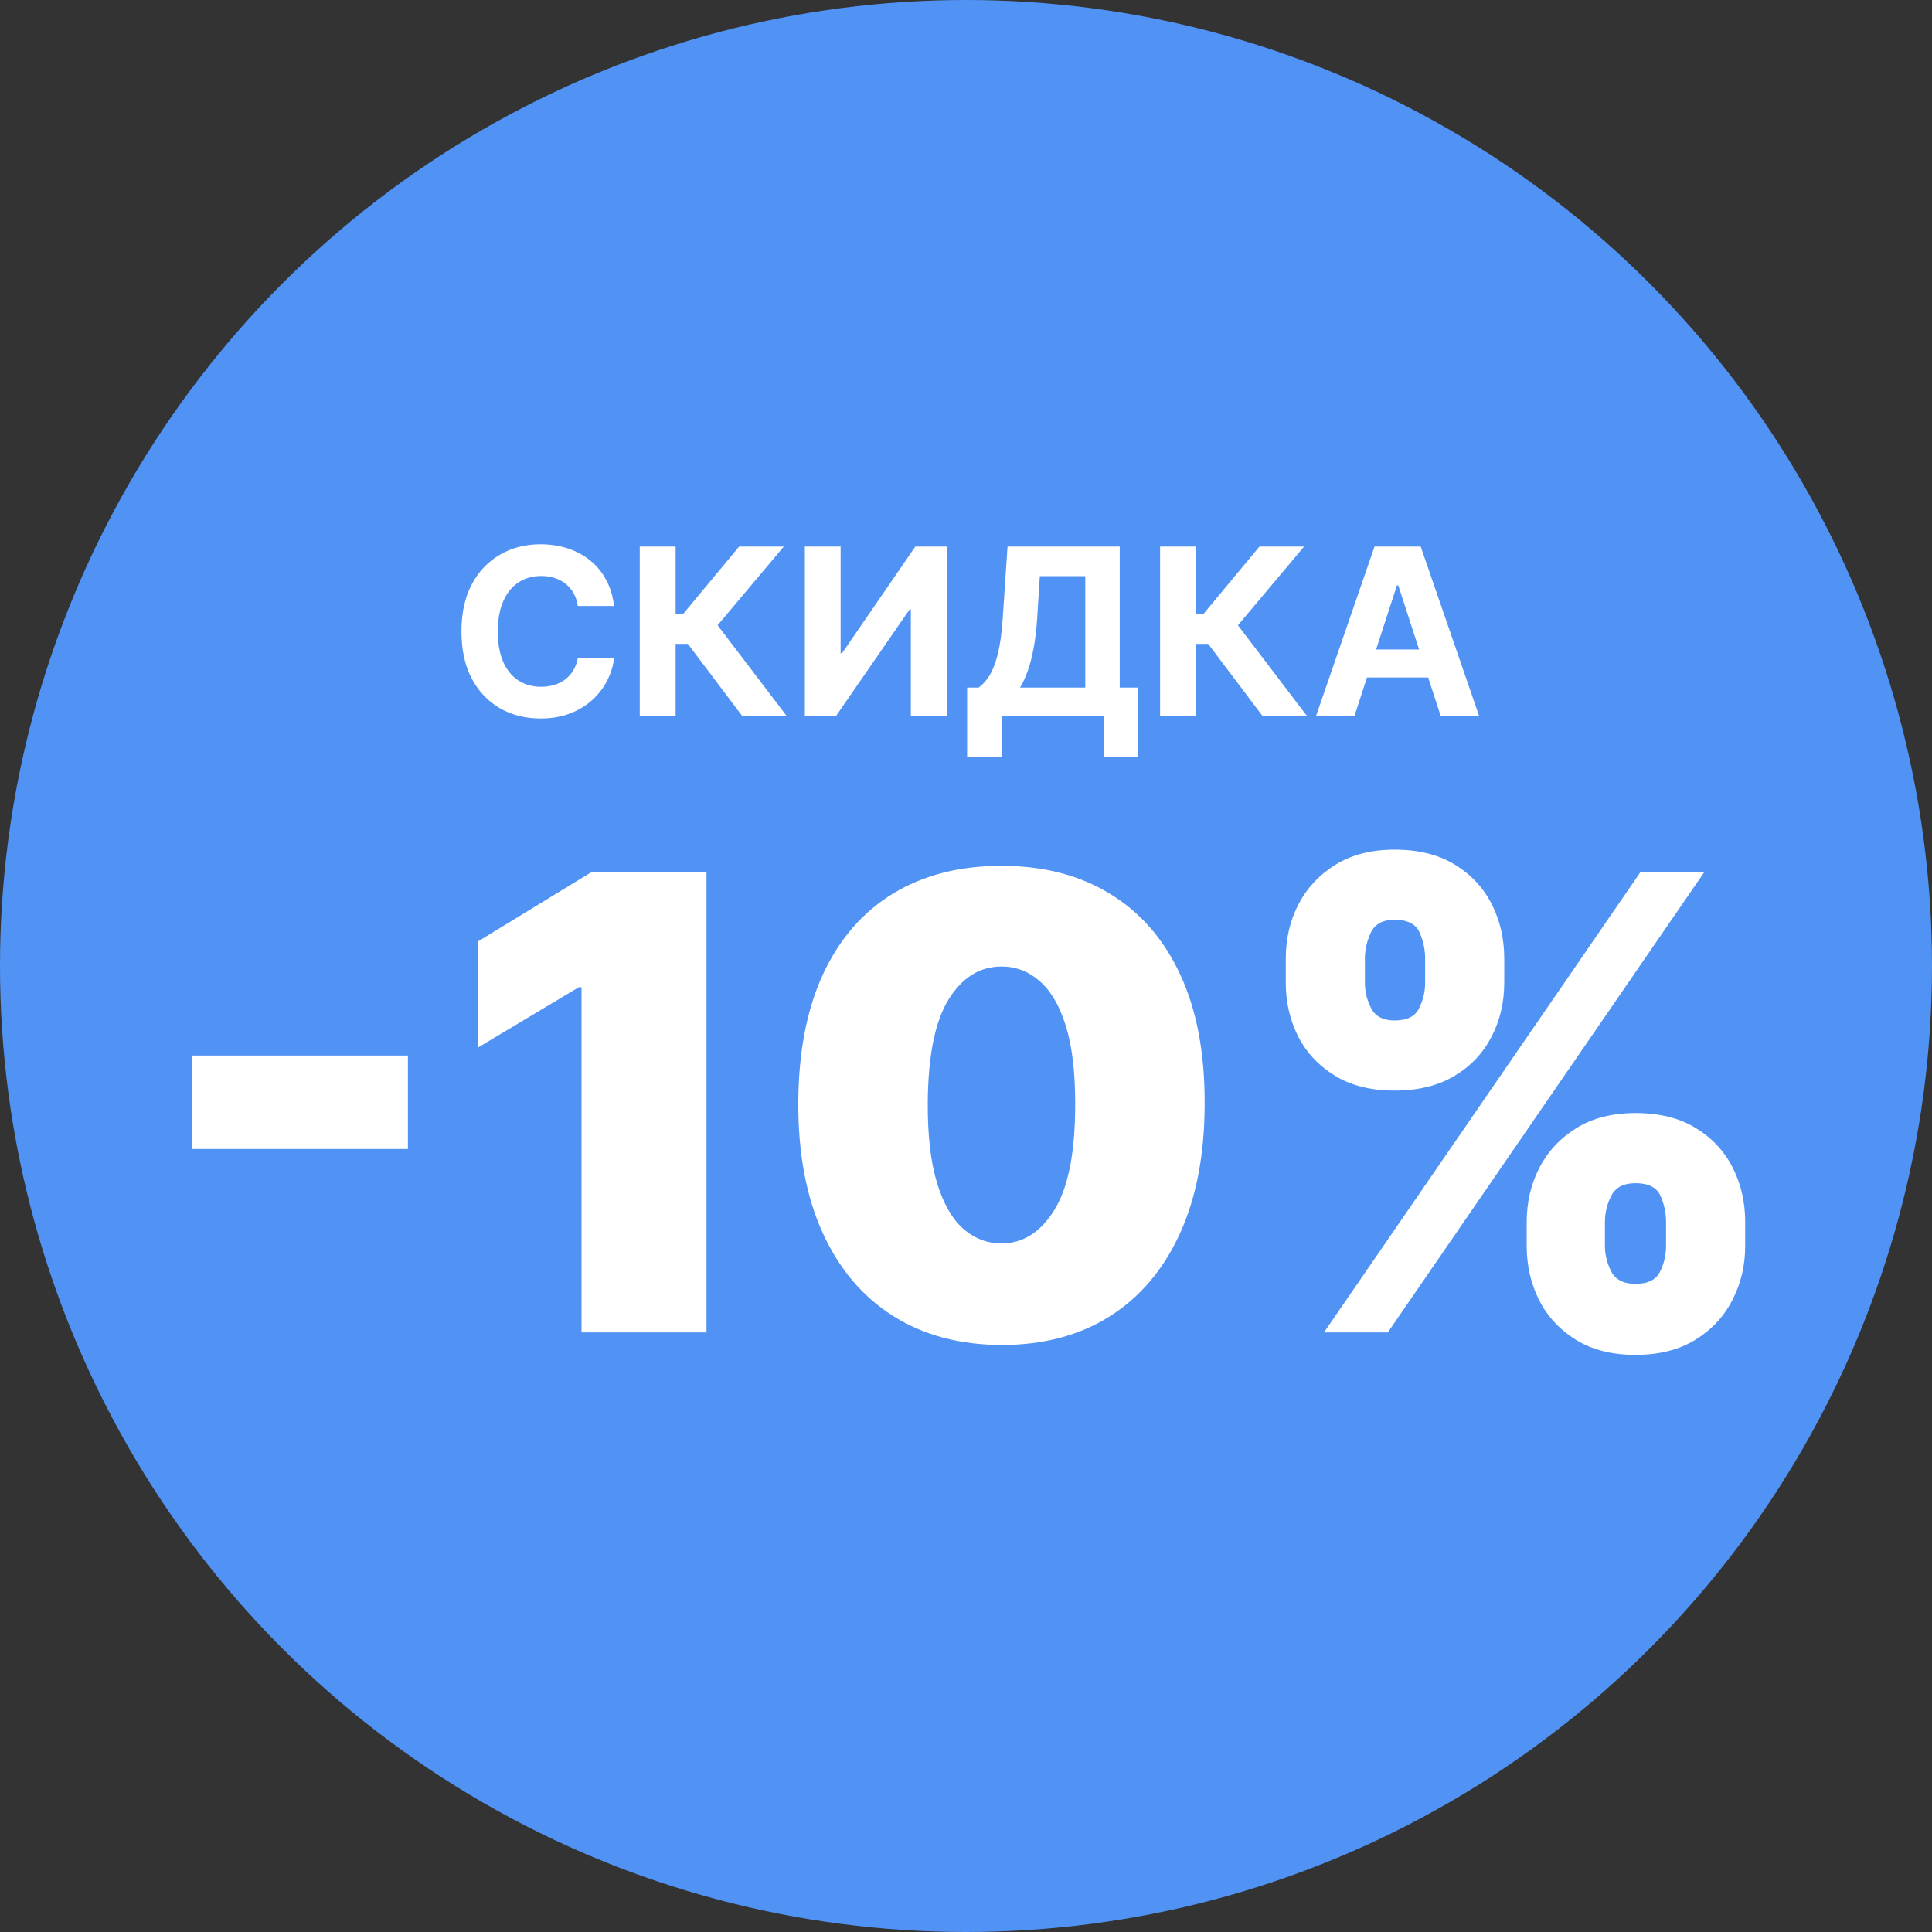
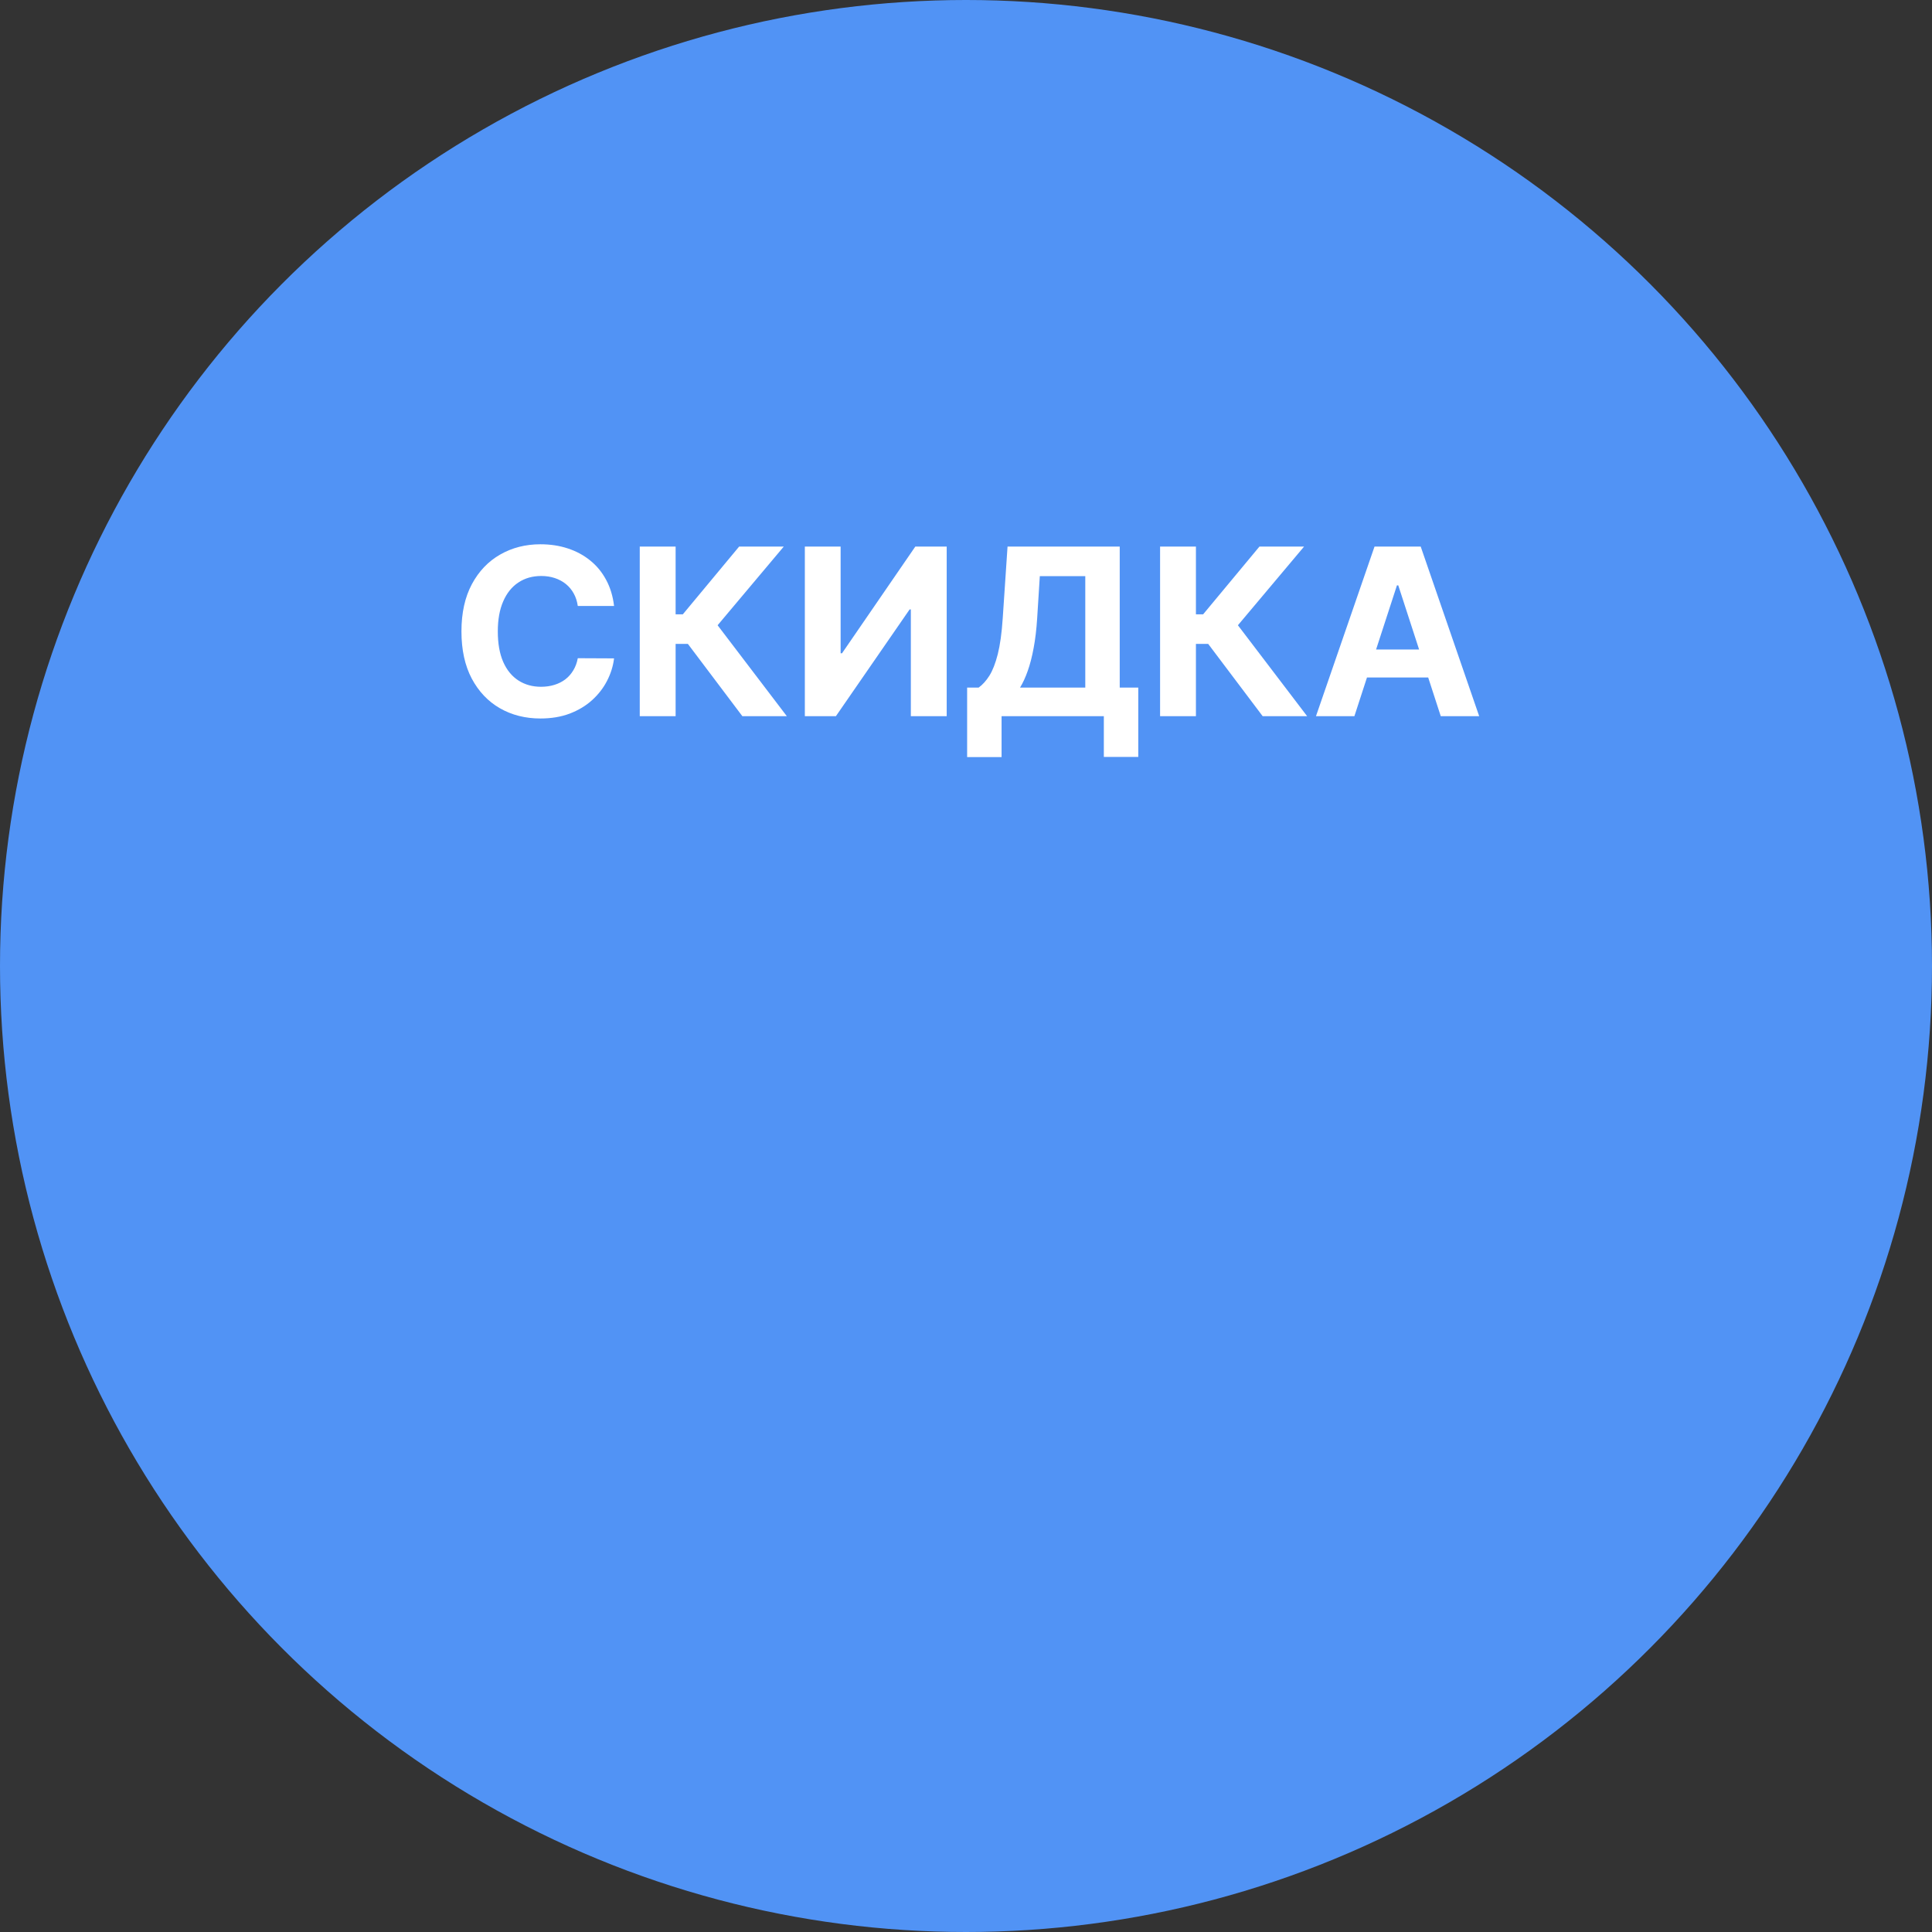
<svg xmlns="http://www.w3.org/2000/svg" width="116" height="116" viewBox="0 0 116 116" fill="none">
  <rect x="0" y="0" width="116" height="116" fill="#333333" stroke="none" />
  <circle cx="58" cy="58" r="58" fill="#5193F5" />
  <path d="M36.869 36.383H34.691C34.651 36.101 34.57 35.851 34.447 35.632C34.325 35.41 34.167 35.221 33.975 35.065C33.783 34.91 33.561 34.79 33.309 34.707C33.06 34.624 32.79 34.583 32.499 34.583C31.972 34.583 31.512 34.714 31.121 34.976C30.73 35.234 30.427 35.612 30.212 36.109C29.996 36.603 29.889 37.203 29.889 37.909C29.889 38.635 29.996 39.245 30.212 39.739C30.43 40.233 30.735 40.605 31.126 40.857C31.517 41.109 31.97 41.235 32.484 41.235C32.772 41.235 33.039 41.197 33.284 41.121C33.533 41.044 33.753 40.934 33.945 40.788C34.138 40.639 34.297 40.458 34.423 40.246C34.552 40.034 34.641 39.792 34.691 39.52L36.869 39.53C36.812 39.997 36.671 40.448 36.446 40.882C36.224 41.313 35.924 41.699 35.546 42.041C35.172 42.379 34.724 42.647 34.204 42.846C33.687 43.041 33.102 43.139 32.449 43.139C31.541 43.139 30.729 42.934 30.013 42.523C29.3 42.112 28.737 41.517 28.322 40.738C27.912 39.959 27.706 39.016 27.706 37.909C27.706 36.799 27.915 35.854 28.332 35.075C28.75 34.296 29.317 33.703 30.033 33.295C30.749 32.885 31.554 32.679 32.449 32.679C33.039 32.679 33.586 32.762 34.09 32.928C34.597 33.093 35.046 33.335 35.437 33.653C35.828 33.968 36.146 34.354 36.391 34.812C36.64 35.269 36.799 35.793 36.869 36.383ZM44.572 43L41.301 38.66H40.565V43H38.412V32.818H40.565V36.885H40.998L44.378 32.818H47.058L43.086 37.541L47.242 43H44.572ZM48.324 32.818H50.472V39.222H50.557L54.956 32.818H56.841V43H54.688V36.592H54.614L50.189 43H48.324V32.818ZM58.068 45.456V41.285H58.758C58.994 41.116 59.209 40.877 59.405 40.569C59.6 40.257 59.768 39.828 59.907 39.281C60.046 38.731 60.146 38.012 60.205 37.124L60.494 32.818H67.23V41.285H68.344V45.446H66.276V43H60.136V45.456H58.068ZM61.244 41.285H65.162V34.593H62.432L62.273 37.124C62.23 37.796 62.159 38.393 62.06 38.913C61.964 39.434 61.846 39.889 61.707 40.281C61.571 40.668 61.417 41.003 61.244 41.285ZM75.812 43L72.541 38.66H71.805V43H69.653V32.818H71.805V36.885H72.238L75.618 32.818H78.298L74.326 37.541L78.482 43H75.812ZM81.32 43H79.013L82.528 32.818H85.302L88.812 43H86.505L83.954 35.145H83.875L81.32 43ZM81.175 38.998H86.624V40.678H81.175V38.998Z" fill="white" />
-   <path d="M24.491 63.375V68.989H11.537V63.375H24.491ZM42.419 52.364V80H34.916V59.273H34.754L28.709 62.889V56.52L35.51 52.364H42.419ZM60.13 80.756C57.62 80.747 55.452 80.166 53.626 79.015C51.8 77.863 50.392 76.204 49.402 74.035C48.412 71.867 47.922 69.267 47.931 66.236C47.94 63.195 48.435 60.613 49.416 58.49C50.405 56.367 51.809 54.752 53.626 53.646C55.452 52.539 57.62 51.986 60.13 51.986C62.64 51.986 64.808 52.544 66.634 53.659C68.46 54.766 69.868 56.38 70.858 58.504C71.847 60.627 72.338 63.204 72.329 66.236C72.329 69.285 71.834 71.894 70.844 74.062C69.855 76.231 68.447 77.89 66.621 79.042C64.803 80.184 62.64 80.756 60.13 80.756ZM60.13 74.656C61.425 74.656 62.487 73.981 63.315 72.632C64.151 71.274 64.565 69.142 64.556 66.236C64.556 64.338 64.367 62.786 63.989 61.58C63.611 60.375 63.09 59.484 62.424 58.908C61.758 58.324 60.994 58.031 60.13 58.031C58.834 58.031 57.778 58.688 56.959 60.001C56.14 61.315 55.722 63.393 55.704 66.236C55.695 68.17 55.879 69.762 56.257 71.013C56.635 72.254 57.157 73.172 57.822 73.766C58.497 74.359 59.266 74.656 60.13 74.656ZM91.666 74.818V73.361C91.666 72.191 91.918 71.112 92.422 70.122C92.935 69.133 93.677 68.336 94.648 67.734C95.62 67.131 96.803 66.829 98.197 66.829C99.628 66.829 100.829 67.126 101.8 67.72C102.781 68.314 103.523 69.106 104.027 70.095C104.531 71.085 104.783 72.173 104.783 73.361V74.818C104.783 75.988 104.526 77.067 104.013 78.057C103.51 79.046 102.768 79.843 101.787 80.445C100.806 81.048 99.61 81.349 98.197 81.349C96.785 81.349 95.593 81.048 94.621 80.445C93.65 79.843 92.912 79.046 92.408 78.057C91.914 77.067 91.666 75.988 91.666 74.818ZM96.362 73.361V74.818C96.362 75.331 96.488 75.839 96.74 76.343C97.001 76.838 97.487 77.085 98.197 77.085C98.944 77.085 99.434 76.842 99.668 76.356C99.911 75.871 100.033 75.358 100.033 74.818V73.361C100.033 72.821 99.92 72.299 99.695 71.796C99.47 71.292 98.971 71.04 98.197 71.04C97.487 71.04 97.001 71.292 96.74 71.796C96.488 72.299 96.362 72.821 96.362 73.361ZM77.2 59.003V57.545C77.2 56.358 77.457 55.269 77.969 54.28C78.491 53.29 79.238 52.499 80.21 51.905C81.181 51.311 82.355 51.014 83.731 51.014C85.162 51.014 86.363 51.311 87.335 51.905C88.315 52.499 89.057 53.29 89.561 54.28C90.065 55.269 90.317 56.358 90.317 57.545V59.003C90.317 60.19 90.06 61.274 89.548 62.255C89.044 63.236 88.302 64.018 87.321 64.603C86.34 65.188 85.144 65.48 83.731 65.48C82.319 65.48 81.127 65.183 80.156 64.59C79.184 63.996 78.446 63.209 77.942 62.228C77.448 61.247 77.2 60.172 77.2 59.003ZM81.95 57.545V59.003C81.95 59.543 82.076 60.055 82.328 60.541C82.58 61.027 83.048 61.27 83.731 61.27C84.478 61.27 84.969 61.027 85.202 60.541C85.445 60.055 85.567 59.543 85.567 59.003V57.545C85.567 57.006 85.454 56.484 85.229 55.98C85.004 55.476 84.505 55.224 83.731 55.224C83.021 55.224 82.544 55.485 82.301 56.007C82.067 56.52 81.95 57.033 81.95 57.545ZM79.494 80L98.494 52.364H102.327L83.327 80H79.494Z" fill="white" />
</svg>